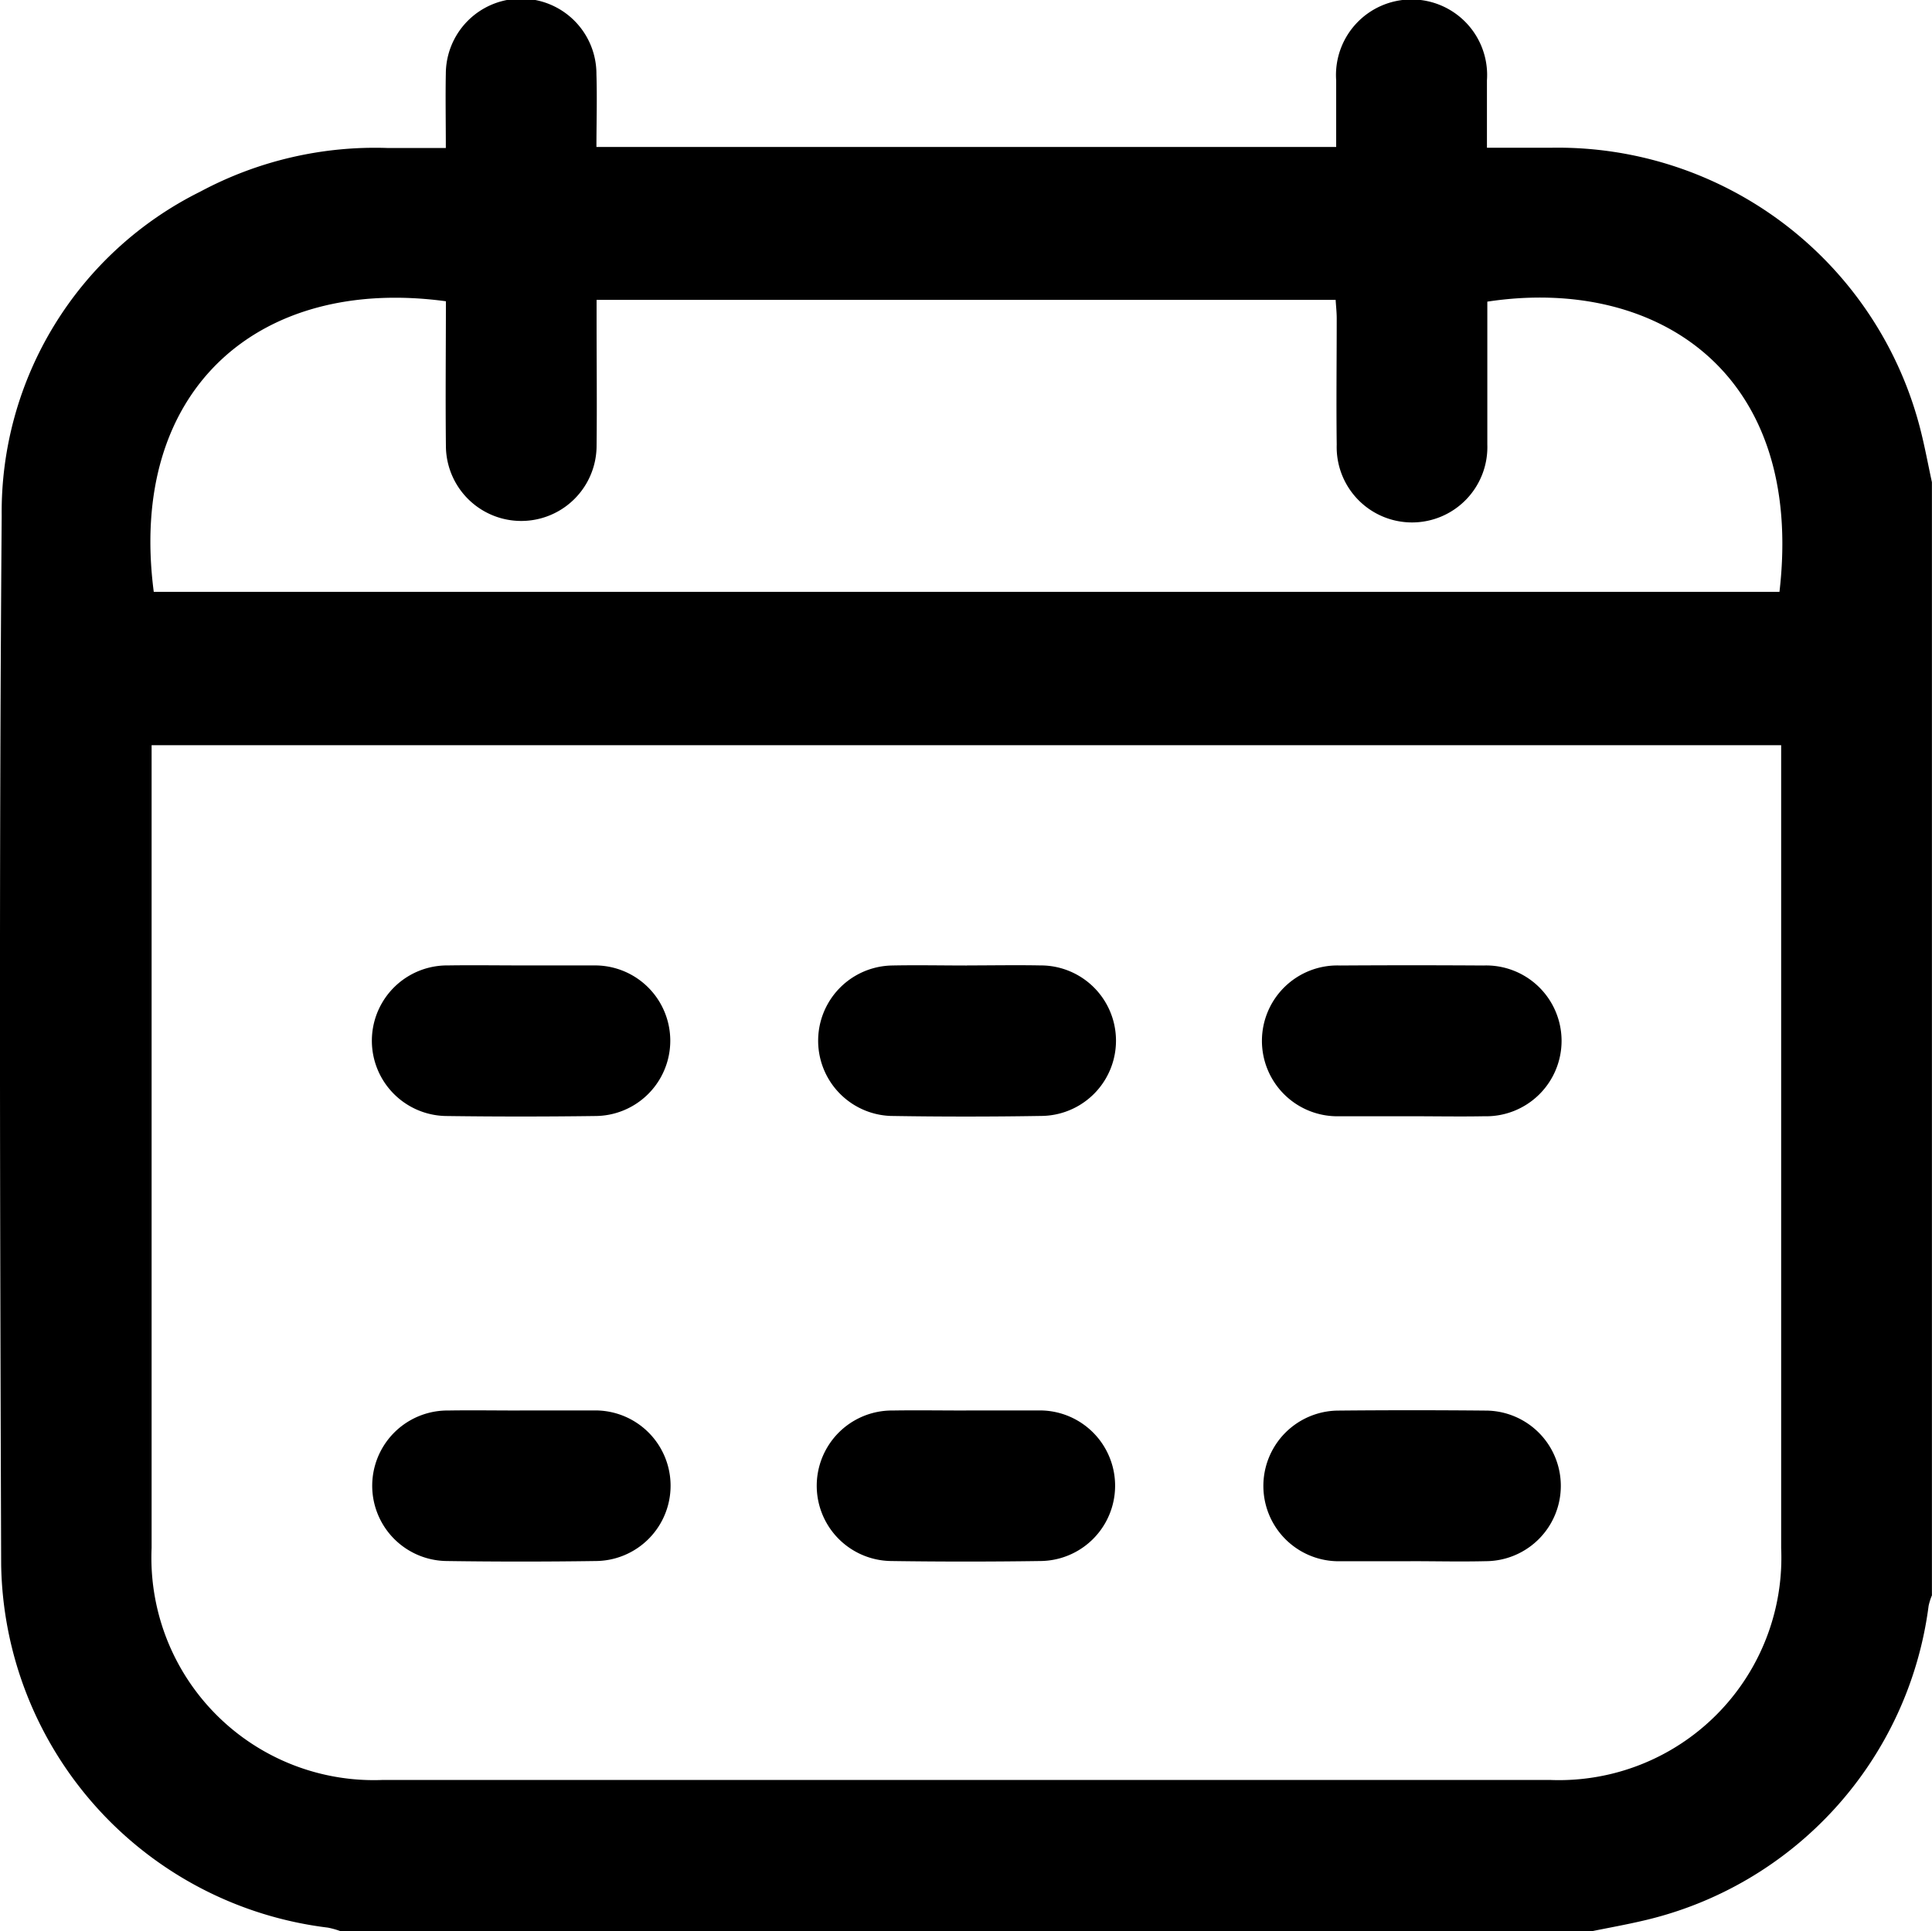
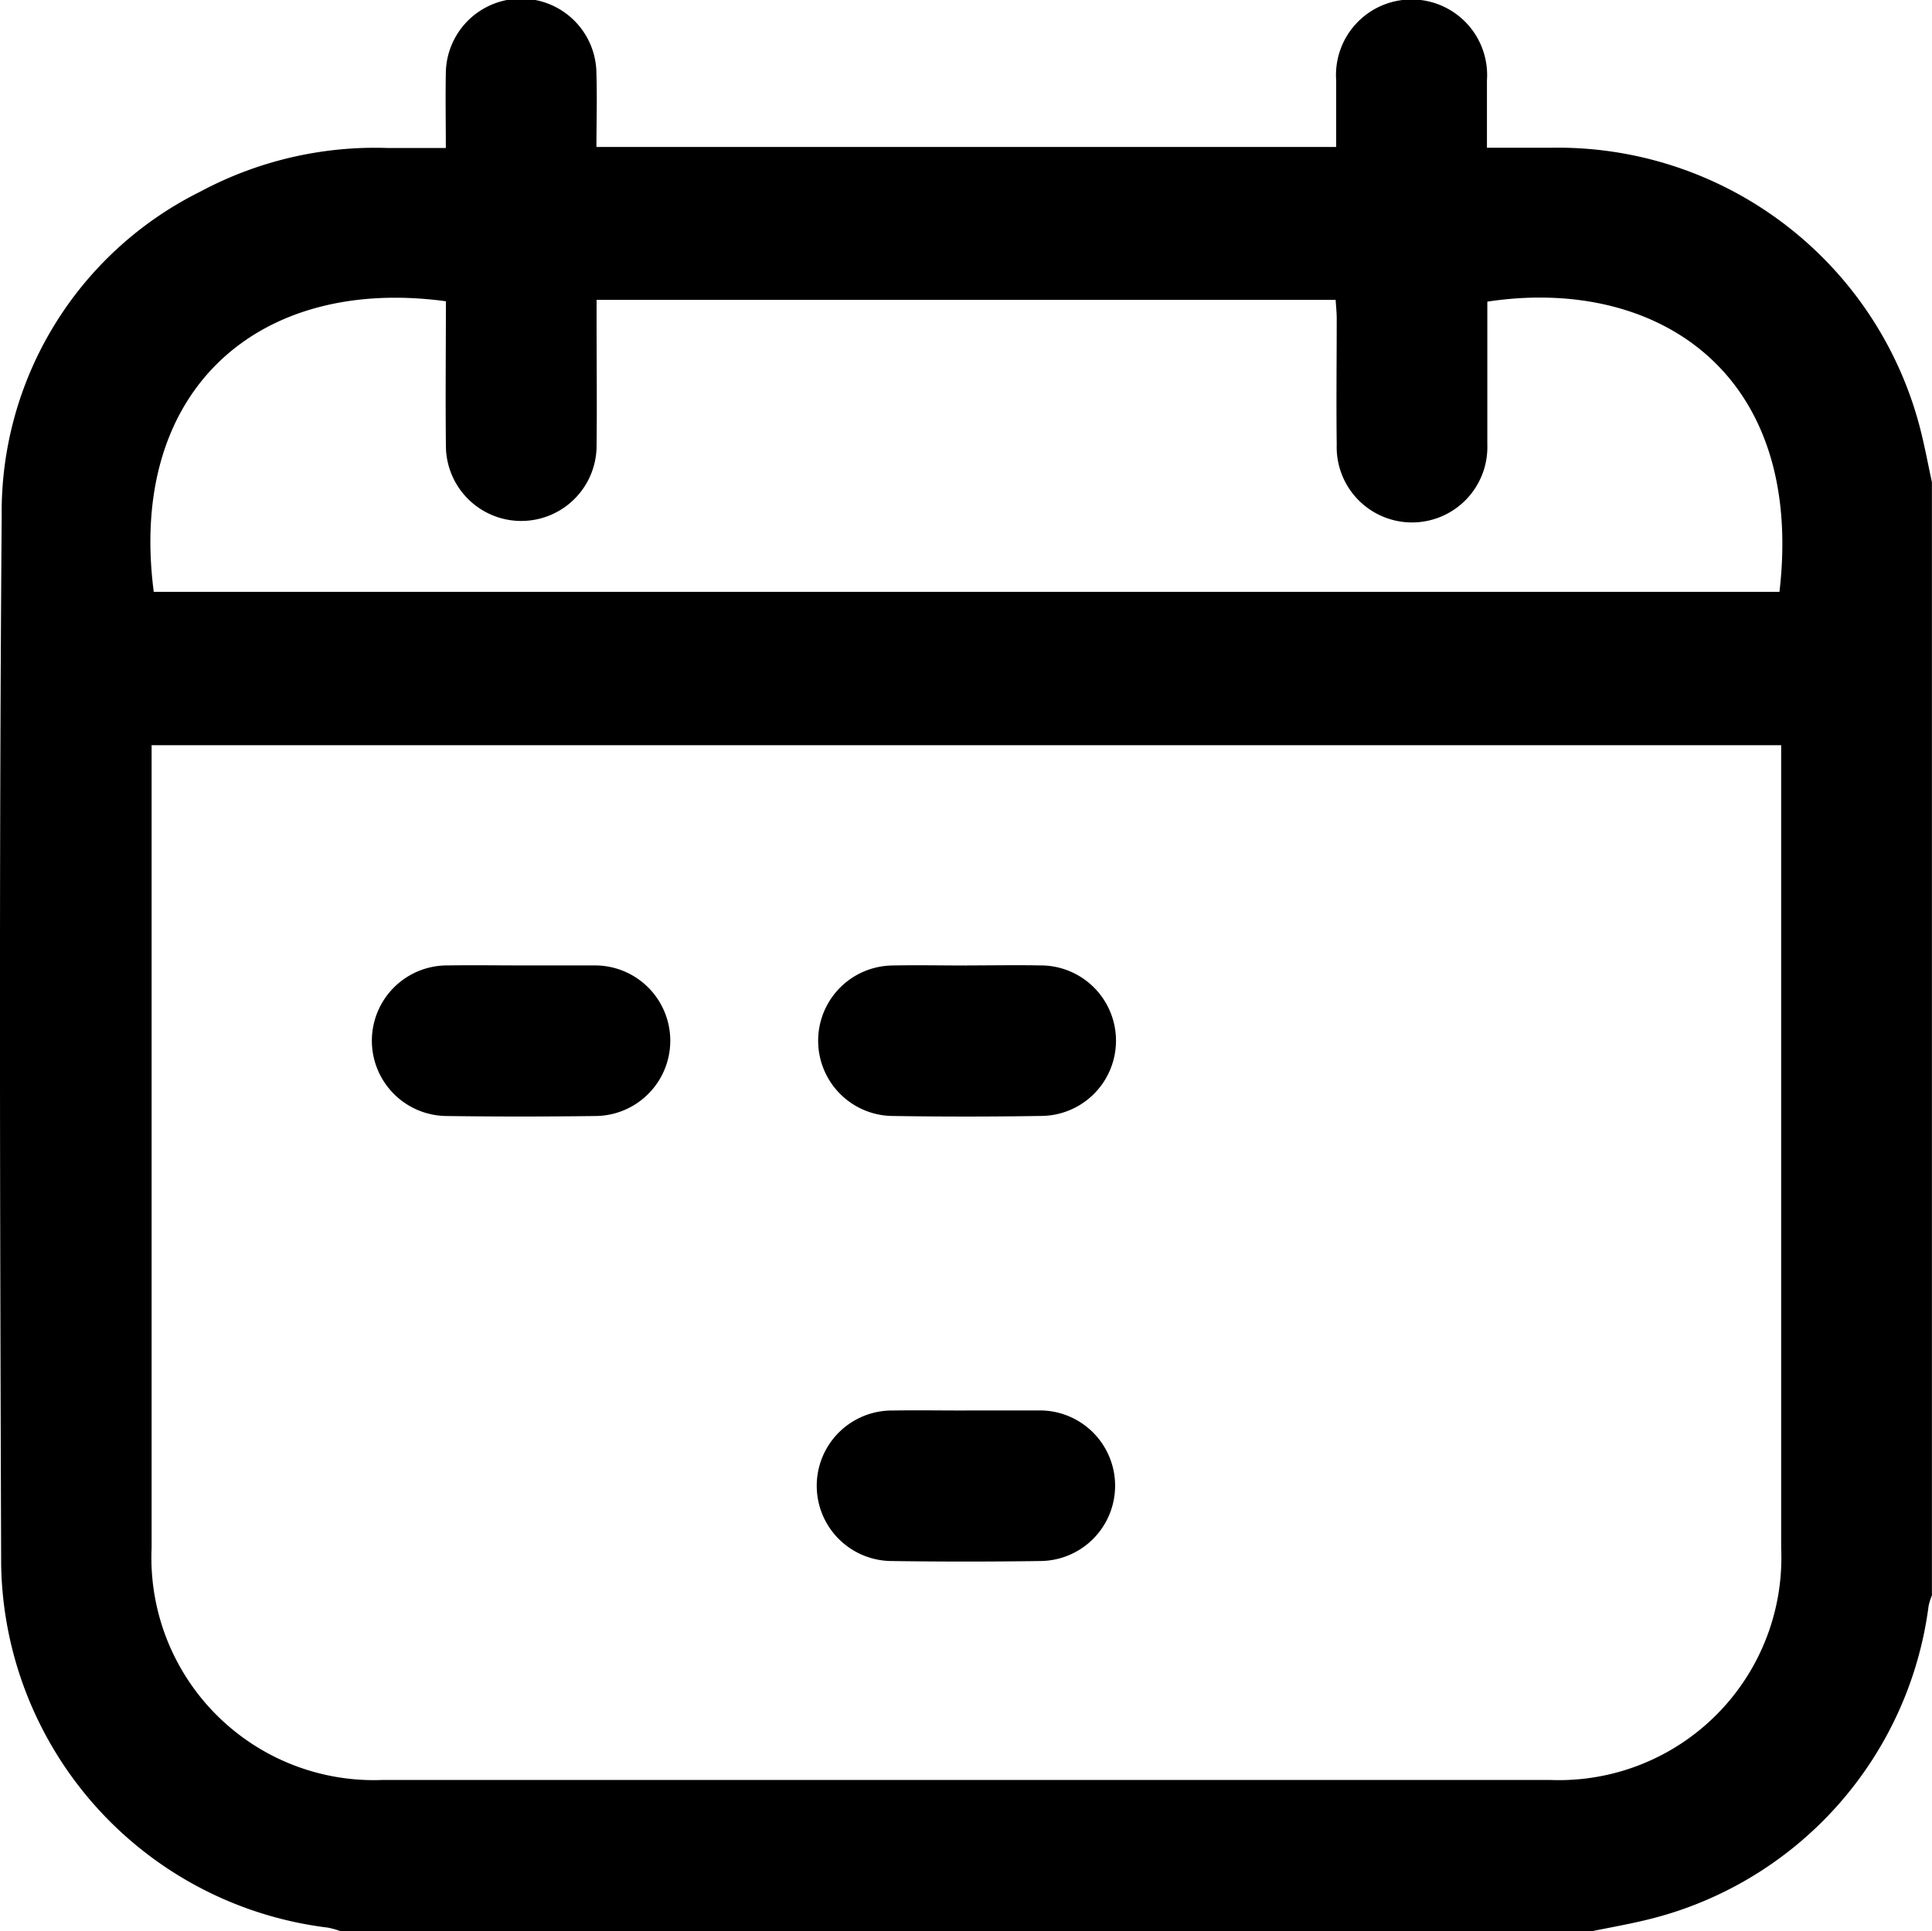
<svg xmlns="http://www.w3.org/2000/svg" id="Group_5161" data-name="Group 5161" width="25.13" height="25.122" viewBox="0 0 25.13 25.122">
  <defs>
    <clipPath id="clip-path">
      <rect id="Rectangle_2828" data-name="Rectangle 2828" width="25.13" height="25.121" transform="translate(0 0)" fill="none" />
    </clipPath>
  </defs>
  <g id="Group_5160" data-name="Group 5160" transform="translate(0 0)" clip-path="url(#clip-path)">
    <path id="Path_73014" data-name="Path 73014" d="M20.715,25.122H4.426a1.074,1.074,0,0,0-.161-.045A4.835,4.835,0,0,1,.015,20.35C0,15.8-.013,11.256.022,6.709A4.652,4.652,0,0,1,2.605,2.494a4.814,4.814,0,0,1,2.431-.568c.249,0,.5,0,.763,0,0-.35-.006-.66,0-.969A.979.979,0,0,1,7.758.969c.01.315,0,.631,0,.944H17.38c0-.3,0-.582,0-.866a.983.983,0,1,1,1.961,0c0,.284,0,.568,0,.876.3,0,.564,0,.831,0a4.866,4.866,0,0,1,4.788,3.592c.068.25.114.506.169.759V20.755a.783.783,0,0,0-.043.136,4.84,4.84,0,0,1-3.706,4.094c-.221.052-.444.092-.666.137M23.168,9.695H1.972v.287q0,5.078,0,10.157a2.893,2.893,0,0,0,3.006,3.017q7.591,0,15.183,0a2.893,2.893,0,0,0,3.007-3.016q0-5.078,0-10.157V9.695M23.146,7.7c.334-2.87-1.613-4.108-3.8-3.775,0,.619,0,1.24,0,1.861a.98.98,0,1,1-1.959,0c-.007-.548,0-1.1,0-1.644,0-.078-.009-.156-.014-.24H7.76v.275c0,.54.006,1.08,0,1.619A.979.979,0,1,1,5.8,5.8c-.007-.628,0-1.256,0-1.88C3.353,3.588,1.658,5.081,2,7.7Z" transform="translate(0 -0.001)" />
-     <path id="Path_73015" data-name="Path 73015" d="M24.6,86.112c.327,0,.653,0,.98,0a.979.979,0,1,1,.006,1.959q-.967.014-1.935,0a.979.979,0,1,1,.019-1.958c.31-.005.62,0,.931,0" transform="translate(-17.84 -67.764)" />
-     <path id="Path_73016" data-name="Path 73016" d="M78.986,88.068c-.31,0-.621,0-.931,0a.98.98,0,1,1-.006-1.96q.955-.009,1.91,0a.979.979,0,1,1,.005,1.959c-.326.008-.653,0-.98,0" transform="translate(-60.639 -67.758)" />
-     <path id="Path_73017" data-name="Path 73017" d="M78.991,60.9c-.31,0-.621,0-.931,0a.981.981,0,1,1,.012-1.961q.931-.006,1.862,0a.981.981,0,1,1,.012,1.961c-.319.006-.637,0-.955,0" transform="translate(-60.64 -46.379)" />
    <path id="Path_73018" data-name="Path 73018" d="M24.645,58.941c.31,0,.621,0,.931,0a.979.979,0,1,1,.006,1.959q-.967.013-1.935,0a.979.979,0,1,1,.019-1.959c.326-.005.653,0,.98,0" transform="translate(-17.84 -46.382)" />
    <path id="Path_73019" data-name="Path 73019" d="M51.792,58.94c.319,0,.637-.006.955,0a.979.979,0,0,1,.01,1.958q-.98.016-1.959,0a.979.979,0,0,1,.015-1.957c.326-.007.653,0,.98,0" transform="translate(-39.215 -46.381)" />
    <path id="Path_73020" data-name="Path 73020" d="M51.782,86.112c.318,0,.637,0,.955,0a.979.979,0,1,1,.006,1.959q-.967.014-1.935,0a.979.979,0,1,1,.019-1.958c.318-.005.637,0,.955,0" transform="translate(-39.215 -67.764)" />
  </g>
</svg>